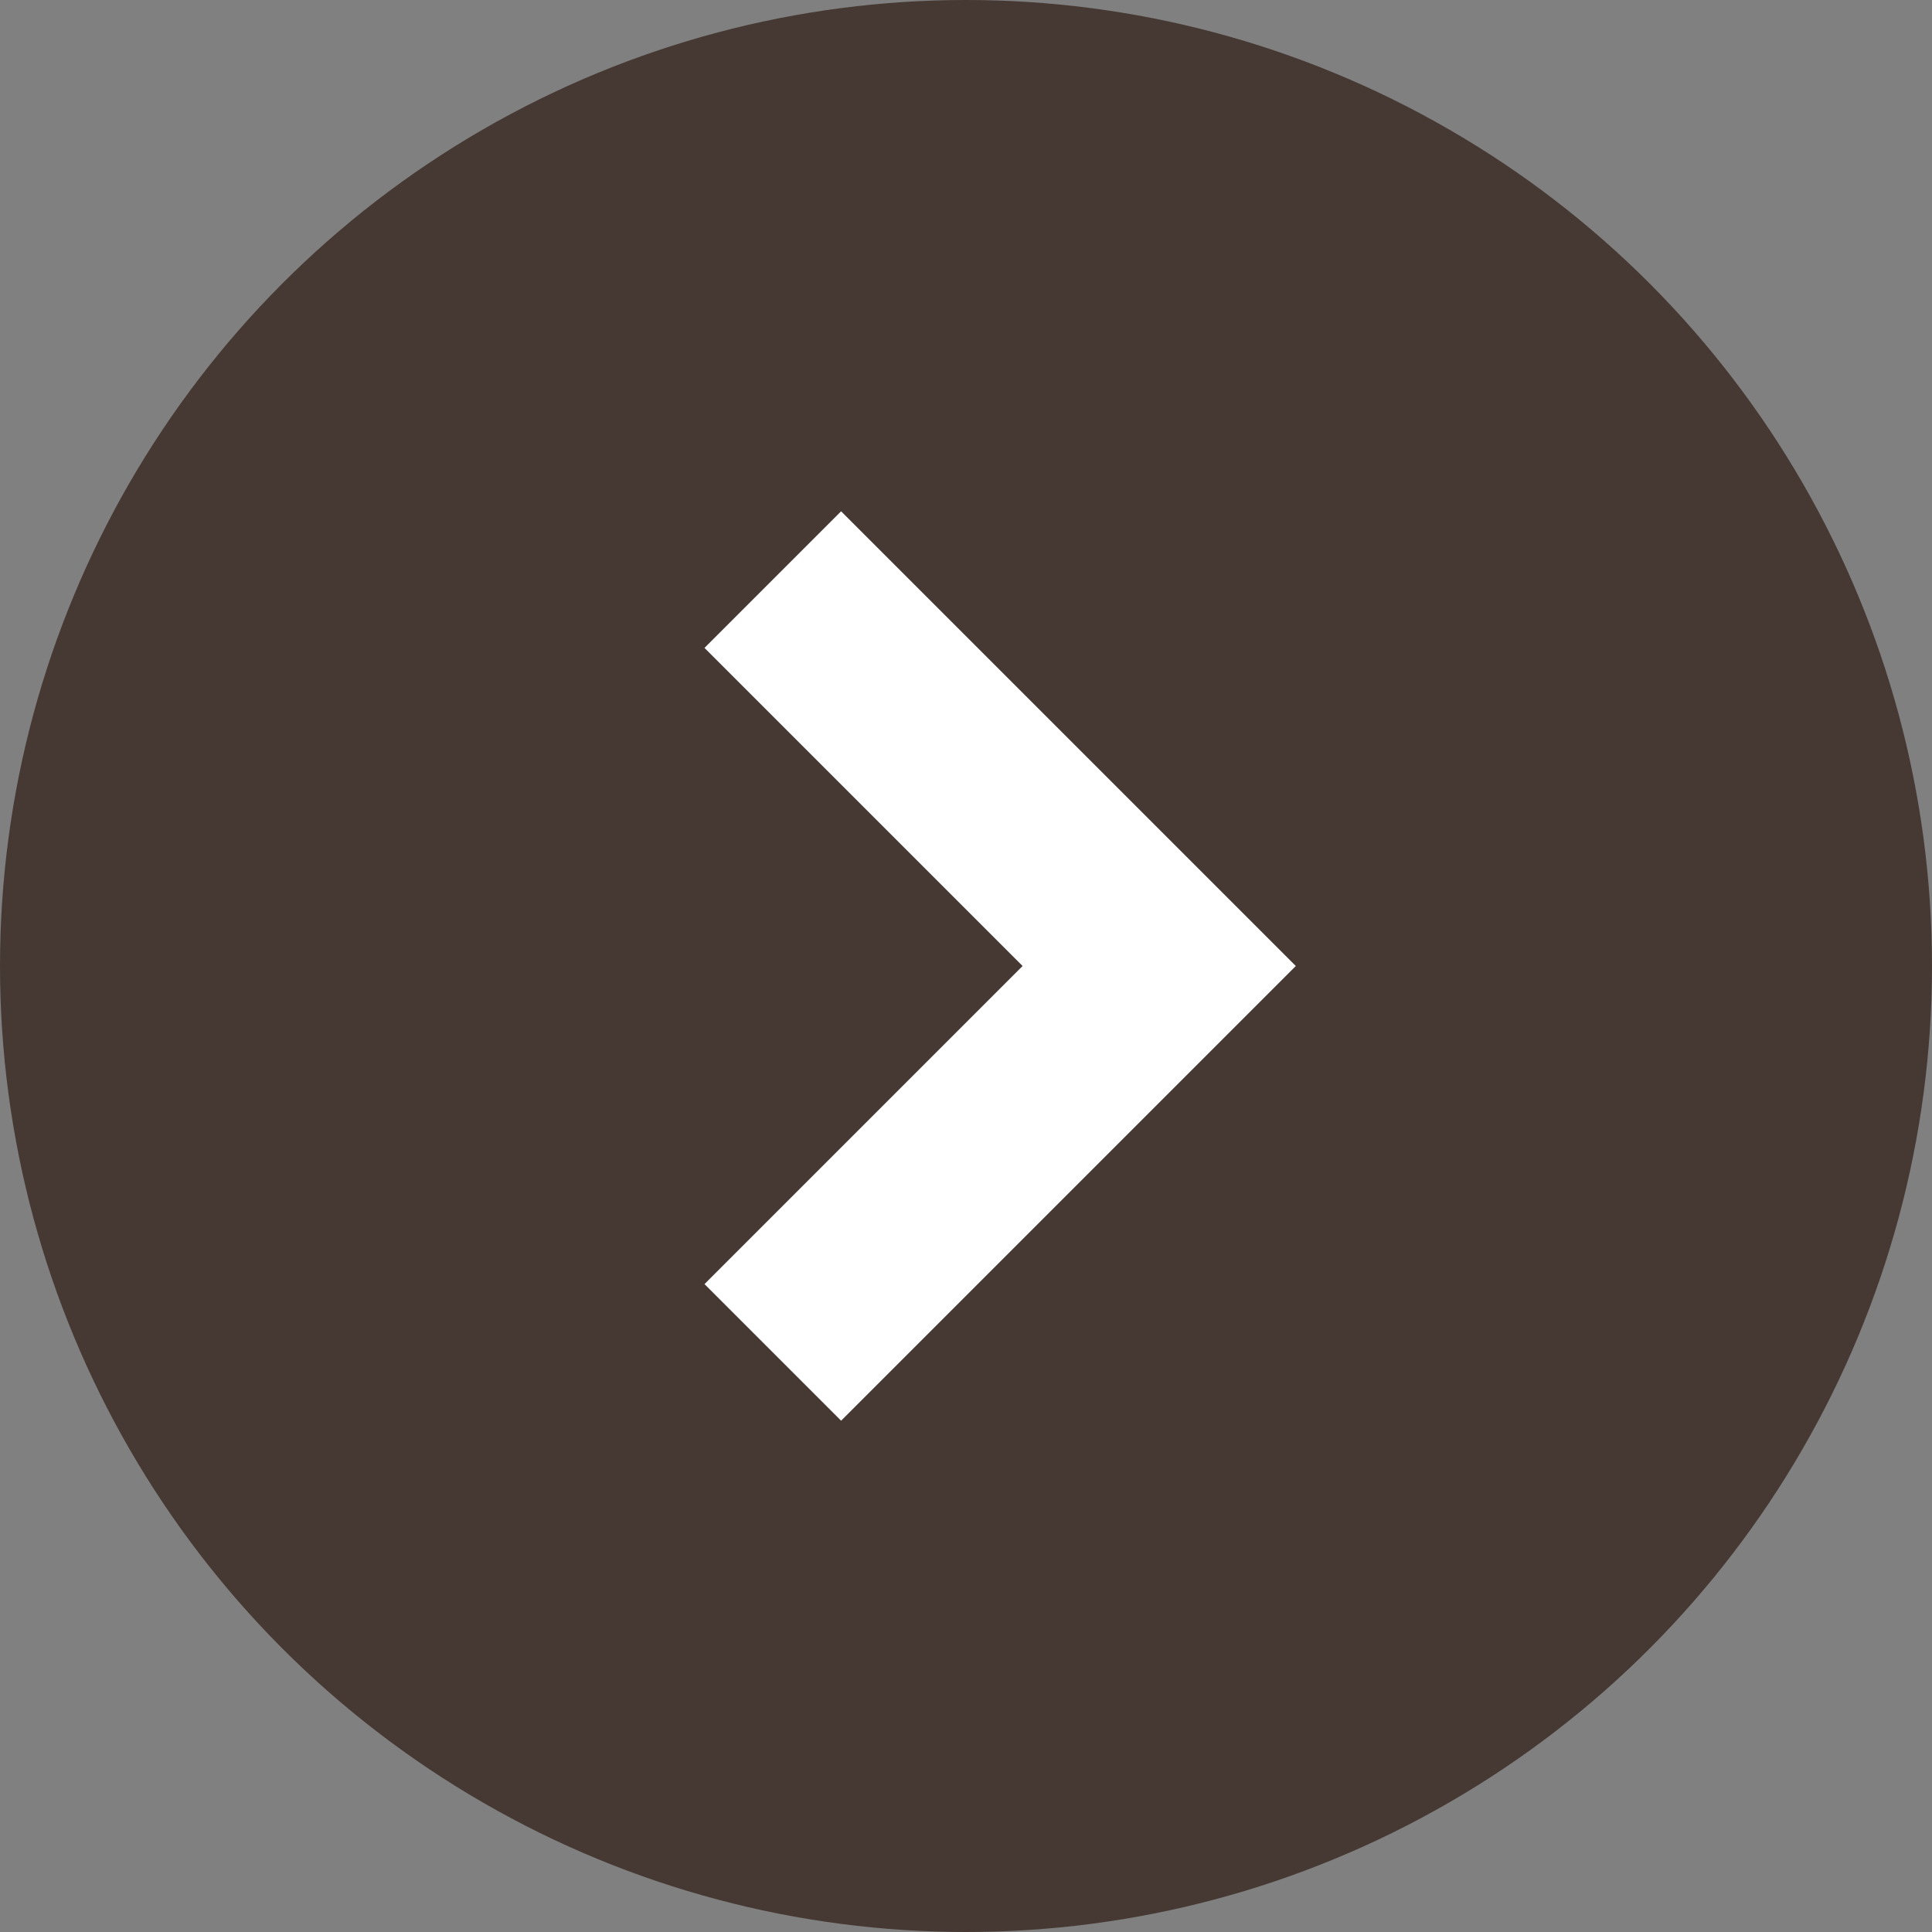
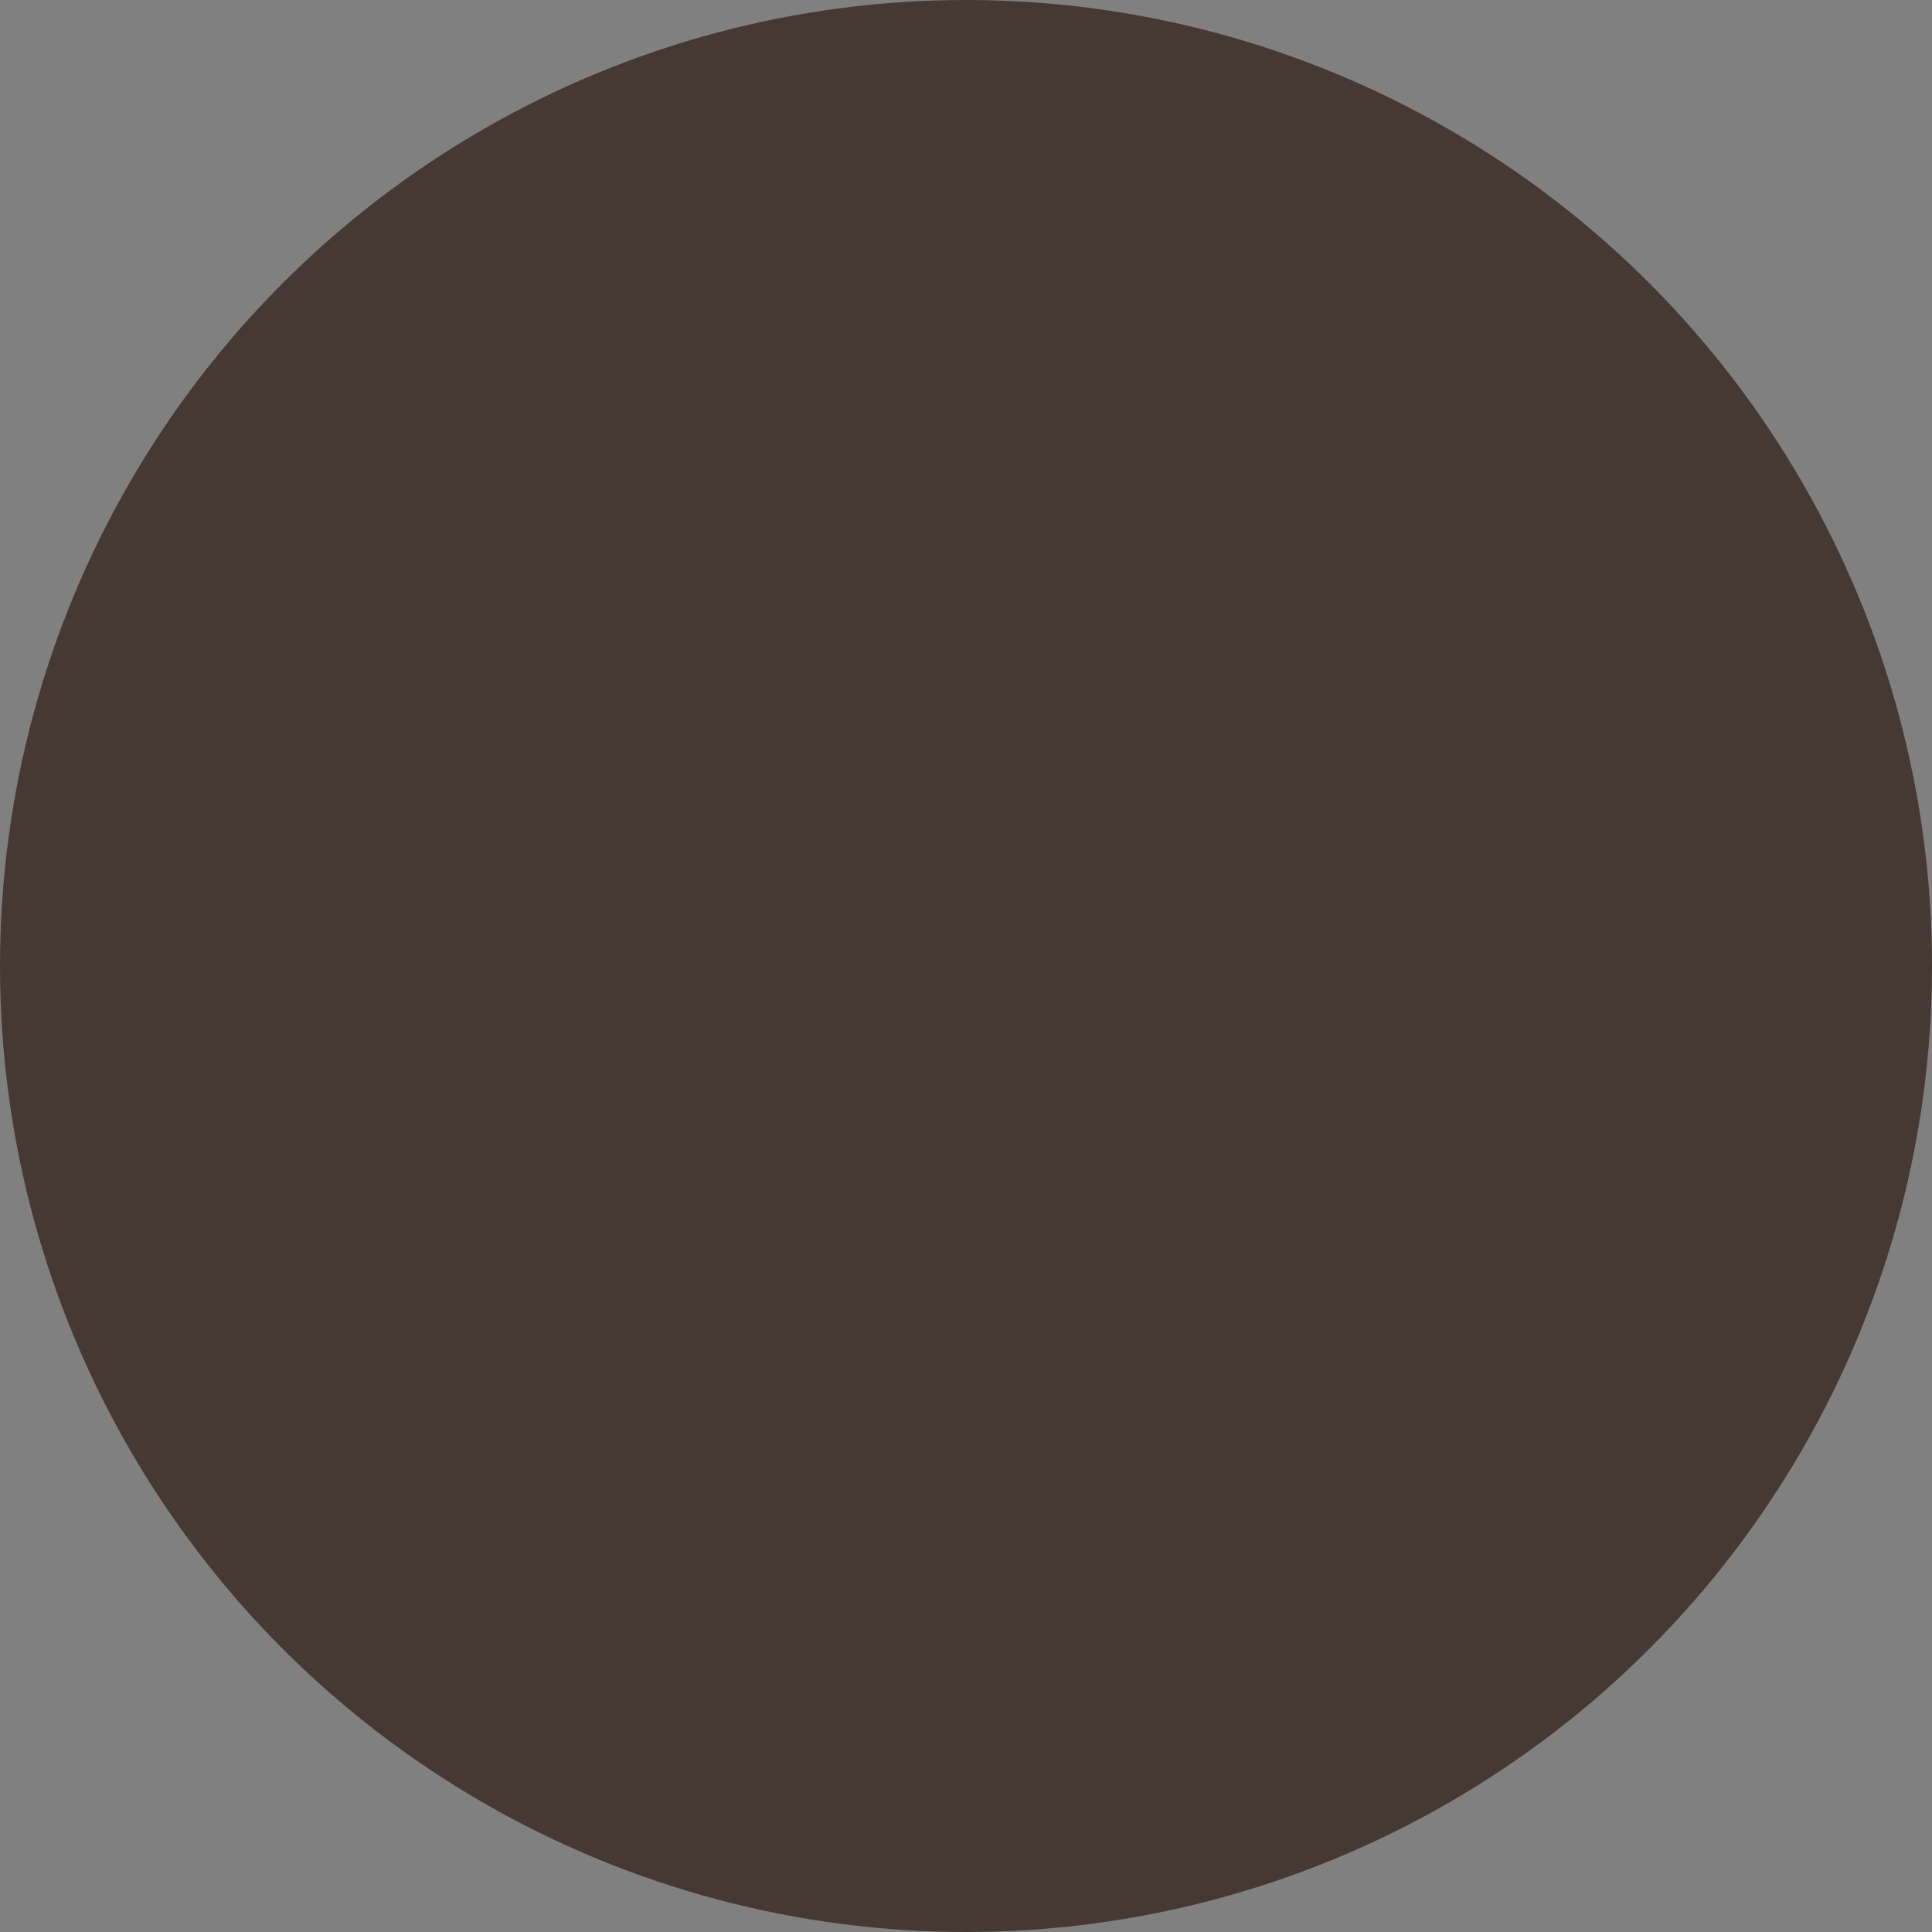
<svg xmlns="http://www.w3.org/2000/svg" id="_レイヤー_2" data-name="レイヤー 2" width="30" height="30" viewBox="0 0 30 30">
  <rect x="0" y="0" width="30" height="30" fill="#808080" stroke="none" />
  <defs>
    <style>
      .cls-1 {
        fill: none;
        stroke: #fff;
        stroke-miterlimit: 10;
        stroke-width: 3px;
      }

      .cls-2 {
        fill: #463933;
      }
    </style>
  </defs>
  <g id="_" data-name="１">
    <g>
      <circle class="cls-2" cx="15" cy="15" r="15" />
-       <polyline class="cls-1" points="12 9 18 15 12 21" />
    </g>
  </g>
</svg>